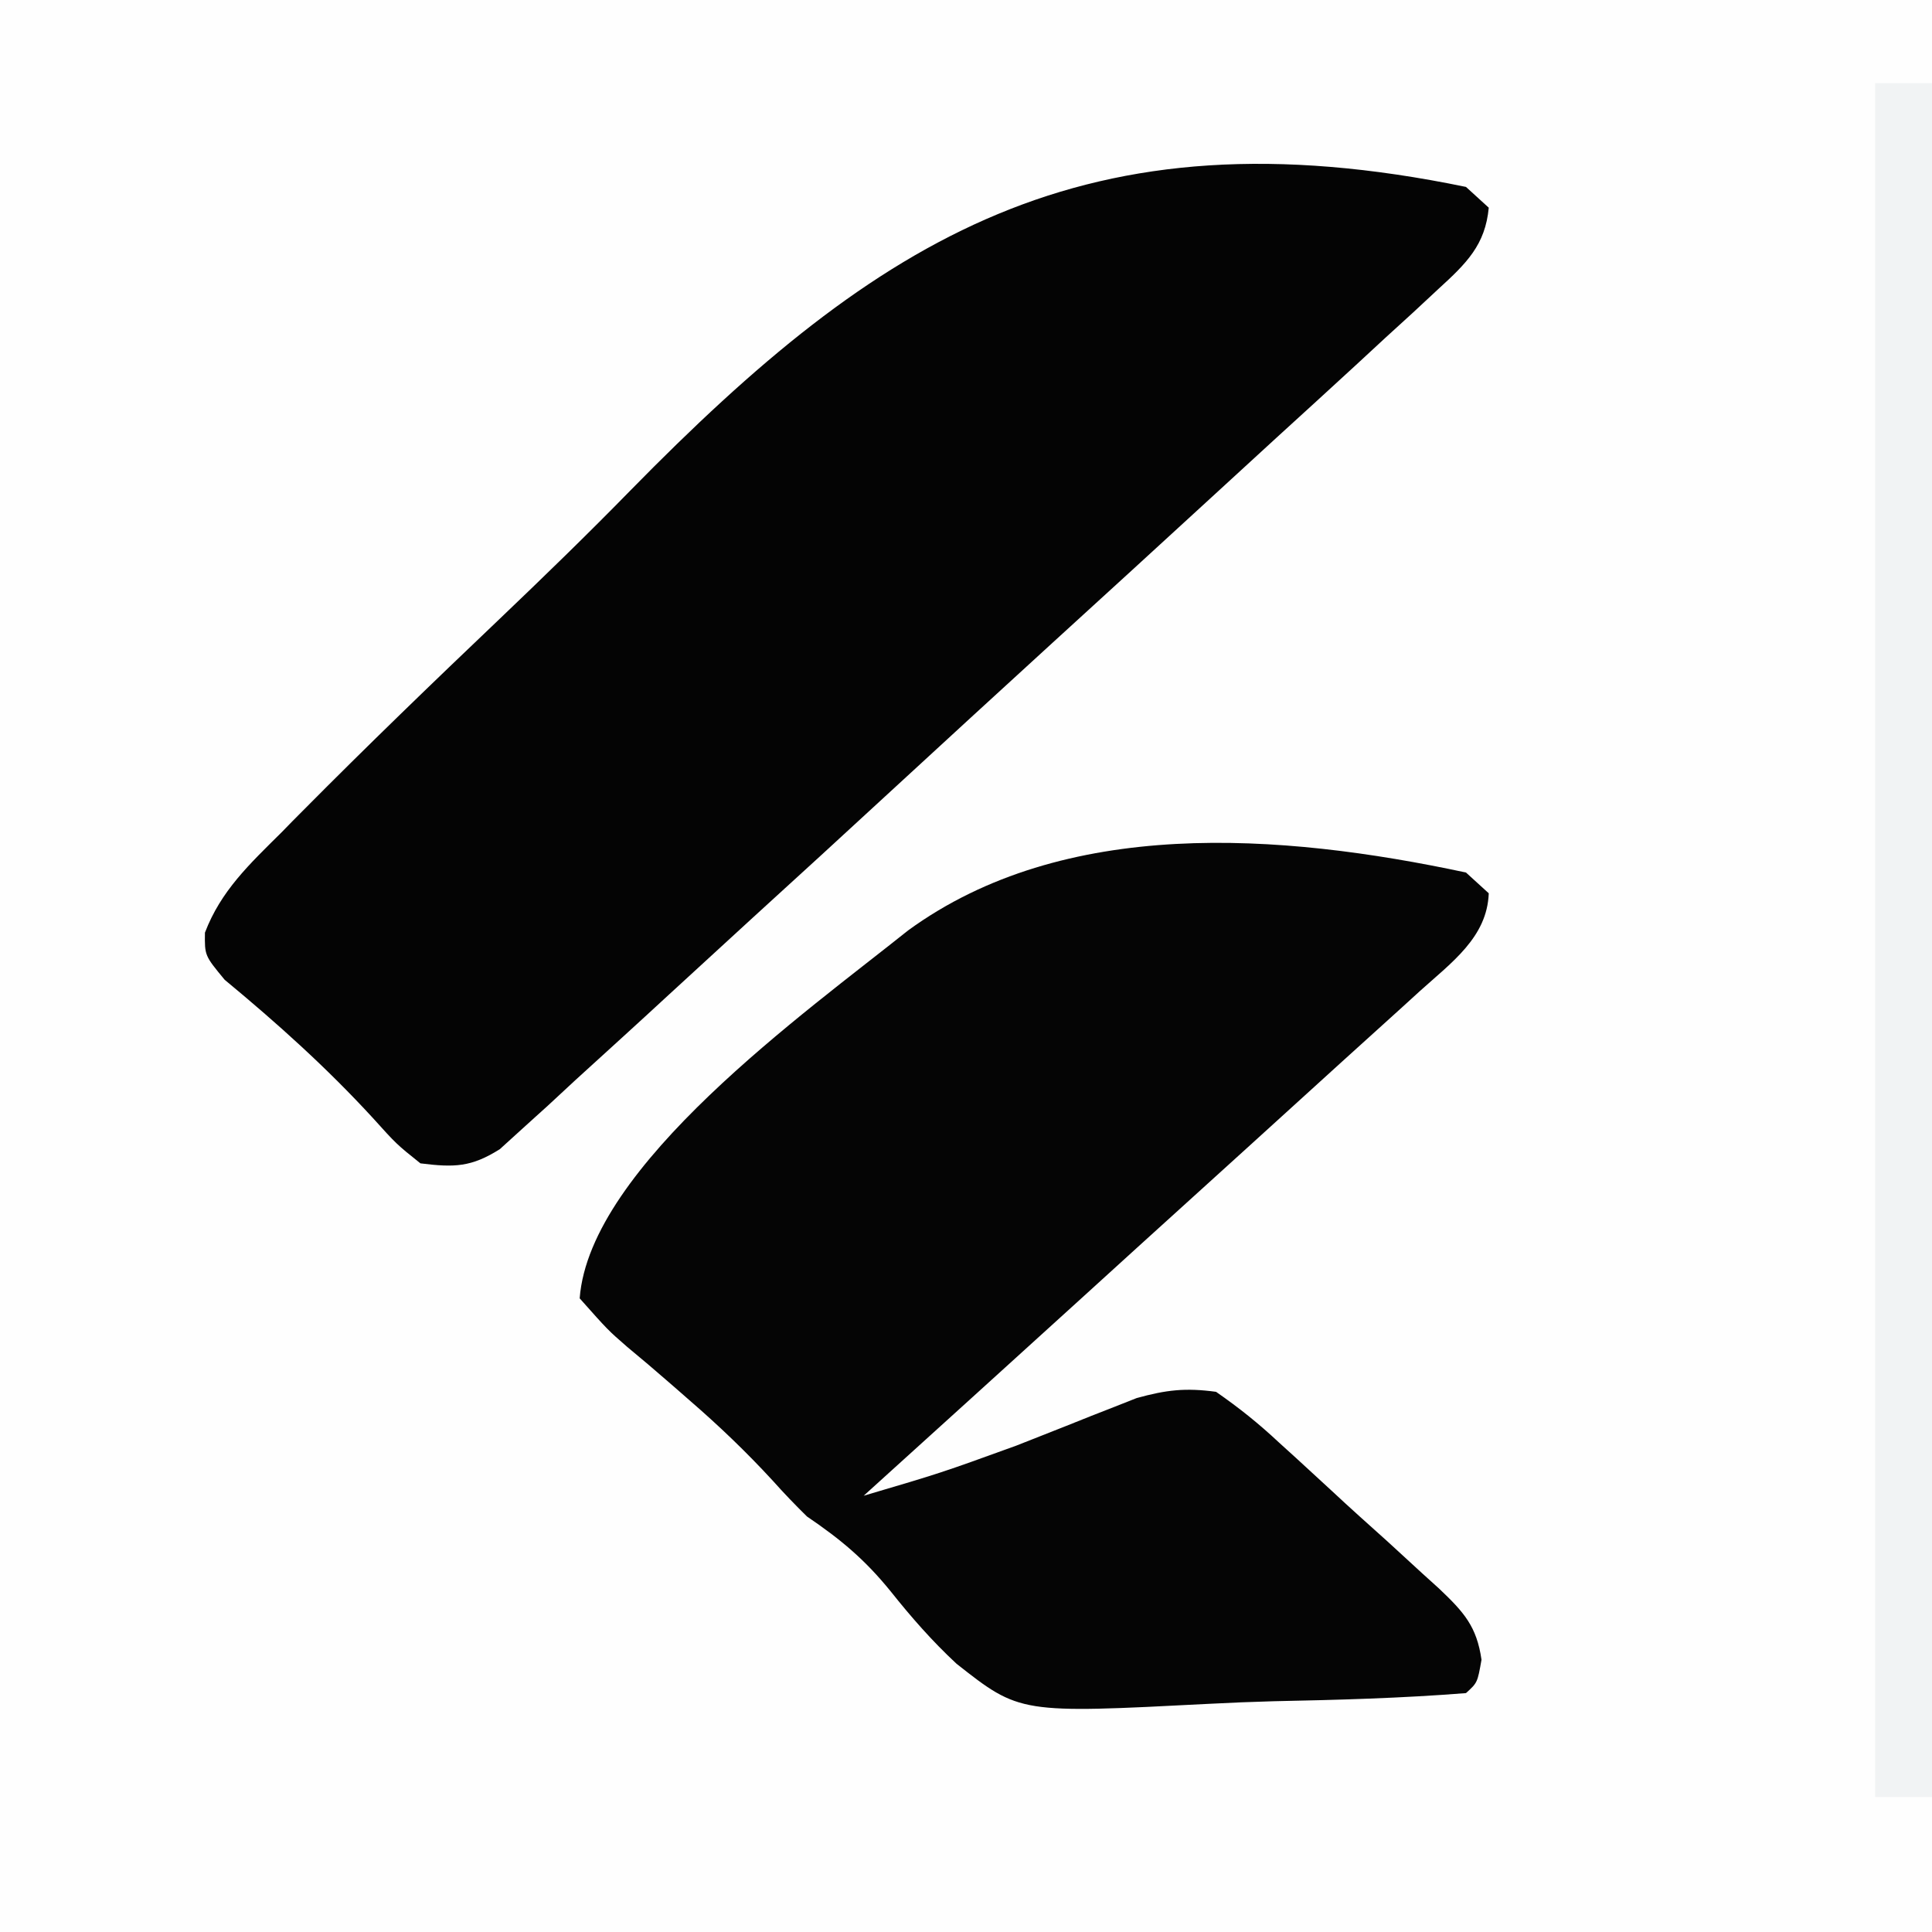
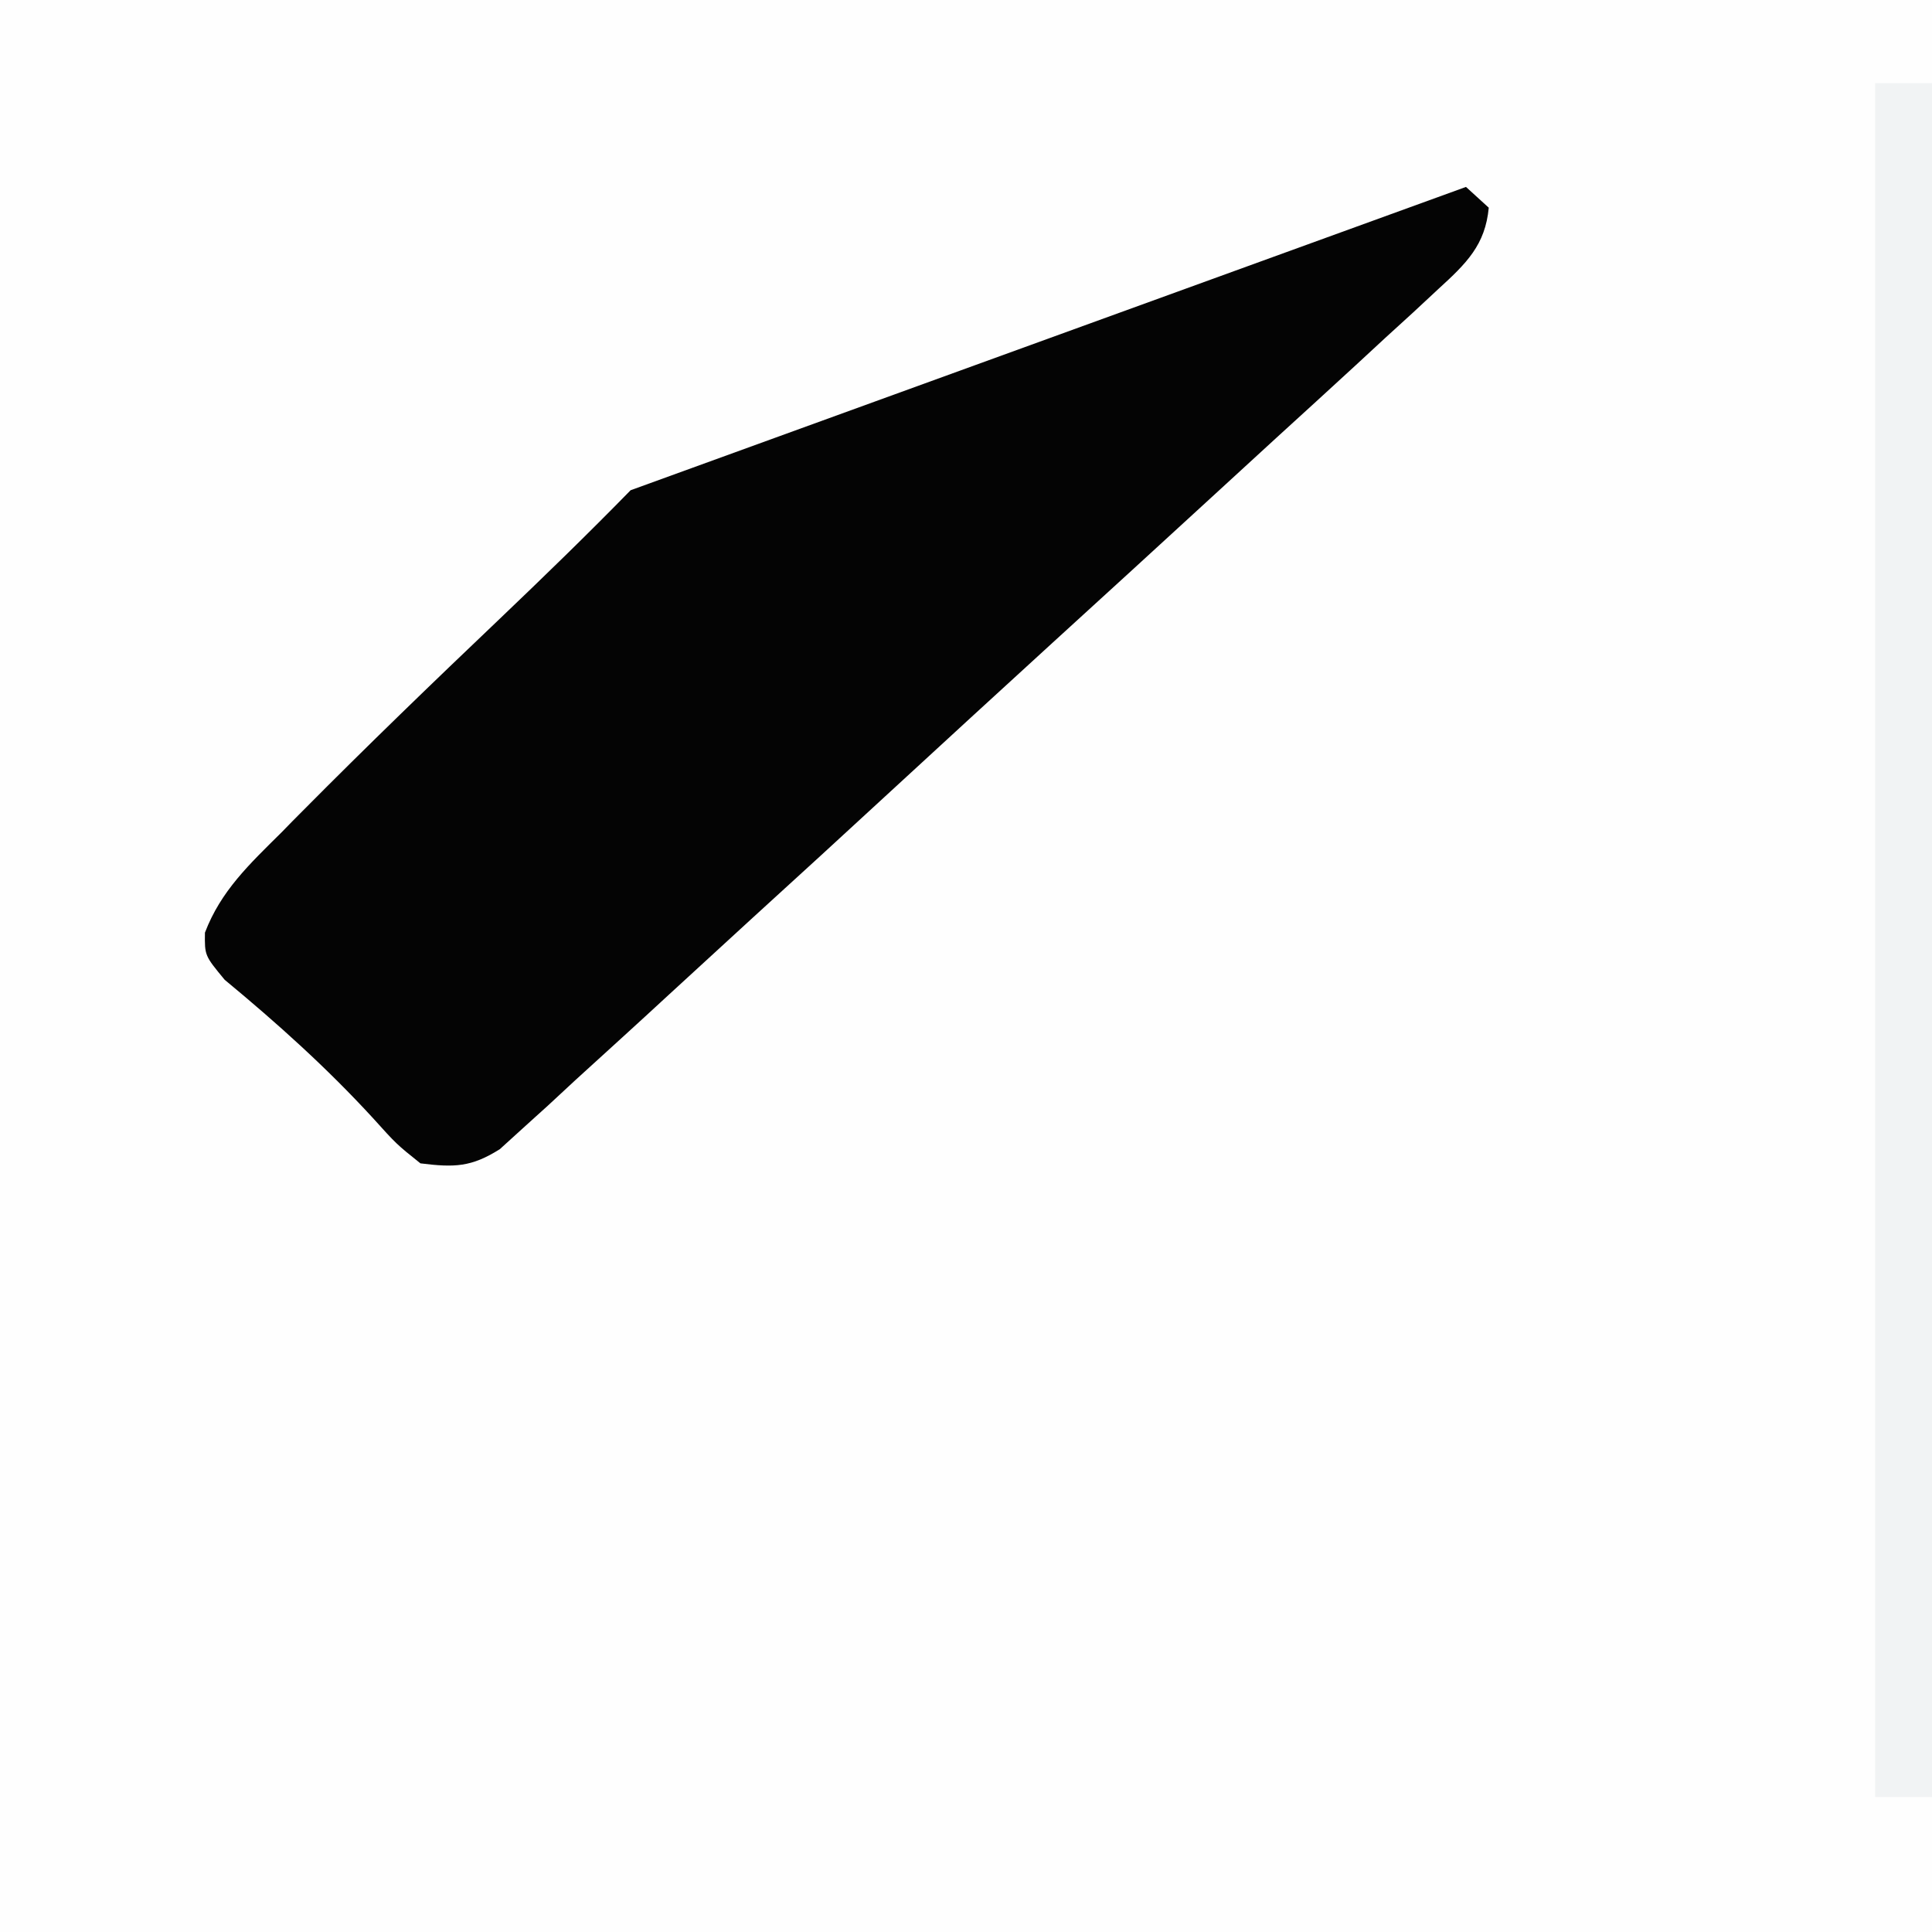
<svg xmlns="http://www.w3.org/2000/svg" width="52px" height="52px" viewBox="0 0 52 52">
  <rect x="0" y="0" width="52" height="52" fill="#808080" stroke="none" />
  <g id="surface1">
    <path style=" stroke:none;fill-rule:nonzero;fill:rgb(99.608%,99.608%,99.608%);fill-opacity:1;" d="M 0 0 C 17.16 0 34.32 0 52 0 C 52 17.16 52 34.32 52 52 C 34.84 52 17.68 52 0 52 C 0 34.84 0 17.68 0 0 Z M 0 0 " />
-     <path style=" stroke:none;fill-rule:nonzero;fill:rgb(1.569%,1.569%,1.569%);fill-opacity:1;" d="M 39.457 5.031 C 39.762 5.309 39.762 5.309 40.07 5.59 C 39.977 6.59 39.473 7.086 38.715 7.777 C 38.379 8.09 38.379 8.09 38.035 8.41 C 37.789 8.637 37.539 8.863 37.285 9.094 C 36.895 9.457 36.895 9.457 36.496 9.824 C 35.781 10.48 35.066 11.137 34.348 11.789 C 33.75 12.336 33.152 12.887 32.555 13.434 C 31.148 14.727 29.738 16.016 28.324 17.305 C 26.867 18.637 25.414 19.969 23.965 21.305 C 22.719 22.453 21.473 23.598 20.219 24.738 C 19.473 25.422 18.727 26.105 17.984 26.789 C 17.156 27.555 16.32 28.312 15.488 29.07 C 15.242 29.301 14.996 29.527 14.742 29.762 C 14.516 29.969 14.285 30.172 14.051 30.387 C 13.855 30.566 13.656 30.746 13.453 30.93 C 12.684 31.414 12.234 31.426 11.316 31.312 C 10.672 30.797 10.672 30.797 10.035 30.09 C 8.797 28.742 7.473 27.551 6.047 26.371 C 5.508 25.719 5.508 25.719 5.516 25.102 C 5.945 23.977 6.711 23.262 7.586 22.395 C 7.77 22.203 7.957 22.016 8.148 21.824 C 9.883 20.074 11.656 18.363 13.441 16.664 C 14.637 15.523 15.82 14.375 16.973 13.195 C 23.656 6.379 29.168 2.906 39.457 5.031 Z M 39.457 5.031 " />
-     <path style=" stroke:none;fill-rule:nonzero;fill:rgb(1.961%,1.961%,1.961%);fill-opacity:1;" d="M 39.457 23.484 C 39.762 23.762 39.762 23.762 40.07 24.043 C 40.027 25.223 39.078 25.898 38.215 26.676 C 37.973 26.895 37.973 26.895 37.727 27.121 C 37.191 27.605 36.656 28.09 36.121 28.574 C 35.75 28.91 35.383 29.246 35.012 29.582 C 34.039 30.469 33.062 31.352 32.086 32.238 C 31.09 33.137 30.098 34.043 29.105 34.945 C 27.152 36.719 25.203 38.488 23.246 40.258 C 25.324 39.645 25.324 39.645 27.352 38.91 C 27.57 38.824 27.789 38.738 28.016 38.648 C 28.461 38.473 28.906 38.297 29.352 38.117 C 29.57 38.031 29.785 37.949 30.012 37.859 C 30.203 37.785 30.395 37.707 30.594 37.629 C 31.387 37.41 31.902 37.348 32.73 37.461 C 33.359 37.898 33.871 38.309 34.418 38.82 C 34.57 38.961 34.727 39.098 34.883 39.242 C 35.207 39.539 35.531 39.836 35.852 40.133 C 36.34 40.59 36.84 41.035 37.34 41.484 C 37.652 41.773 37.965 42.059 38.281 42.348 C 38.504 42.551 38.504 42.551 38.73 42.754 C 39.406 43.395 39.746 43.777 39.875 44.672 C 39.766 45.289 39.766 45.289 39.457 45.57 C 37.734 45.707 36.008 45.754 34.277 45.789 C 33.699 45.805 33.117 45.828 32.535 45.859 C 27.449 46.121 27.449 46.121 25.746 44.781 C 25.09 44.172 24.523 43.523 23.973 42.832 C 23.285 41.984 22.637 41.438 21.719 40.816 C 21.402 40.504 21.094 40.184 20.801 39.855 C 20.09 39.082 19.348 38.371 18.543 37.676 C 18.363 37.516 18.18 37.359 17.992 37.195 C 17.625 36.875 17.254 36.559 16.879 36.25 C 16.363 35.801 16.363 35.801 15.602 34.945 C 15.871 31.383 21.695 27.242 24.441 25.043 C 28.641 21.984 34.453 22.414 39.457 23.484 Z M 39.457 23.484 " />
+     <path style=" stroke:none;fill-rule:nonzero;fill:rgb(1.569%,1.569%,1.569%);fill-opacity:1;" d="M 39.457 5.031 C 39.762 5.309 39.762 5.309 40.07 5.59 C 39.977 6.59 39.473 7.086 38.715 7.777 C 38.379 8.09 38.379 8.09 38.035 8.41 C 37.789 8.637 37.539 8.863 37.285 9.094 C 36.895 9.457 36.895 9.457 36.496 9.824 C 35.781 10.48 35.066 11.137 34.348 11.789 C 33.75 12.336 33.152 12.887 32.555 13.434 C 31.148 14.727 29.738 16.016 28.324 17.305 C 26.867 18.637 25.414 19.969 23.965 21.305 C 22.719 22.453 21.473 23.598 20.219 24.738 C 19.473 25.422 18.727 26.105 17.984 26.789 C 17.156 27.555 16.32 28.312 15.488 29.07 C 15.242 29.301 14.996 29.527 14.742 29.762 C 14.516 29.969 14.285 30.172 14.051 30.387 C 13.855 30.566 13.656 30.746 13.453 30.93 C 12.684 31.414 12.234 31.426 11.316 31.312 C 10.672 30.797 10.672 30.797 10.035 30.09 C 8.797 28.742 7.473 27.551 6.047 26.371 C 5.508 25.719 5.508 25.719 5.516 25.102 C 5.945 23.977 6.711 23.262 7.586 22.395 C 7.77 22.203 7.957 22.016 8.148 21.824 C 9.883 20.074 11.656 18.363 13.441 16.664 C 14.637 15.523 15.82 14.375 16.973 13.195 Z M 39.457 5.031 " />
    <path style=" stroke:none;fill-rule:nonzero;fill:rgb(94.51%,95.294%,95.686%);fill-opacity:1;" d="M 50.469 2.238 C 50.977 2.238 51.48 2.238 52 2.238 C 52 17.461 52 32.684 52 48.367 C 51.496 48.367 50.992 48.367 50.469 48.367 C 50.469 33.145 50.469 17.922 50.469 2.238 Z M 50.469 2.238 " />
  </g>
</svg>